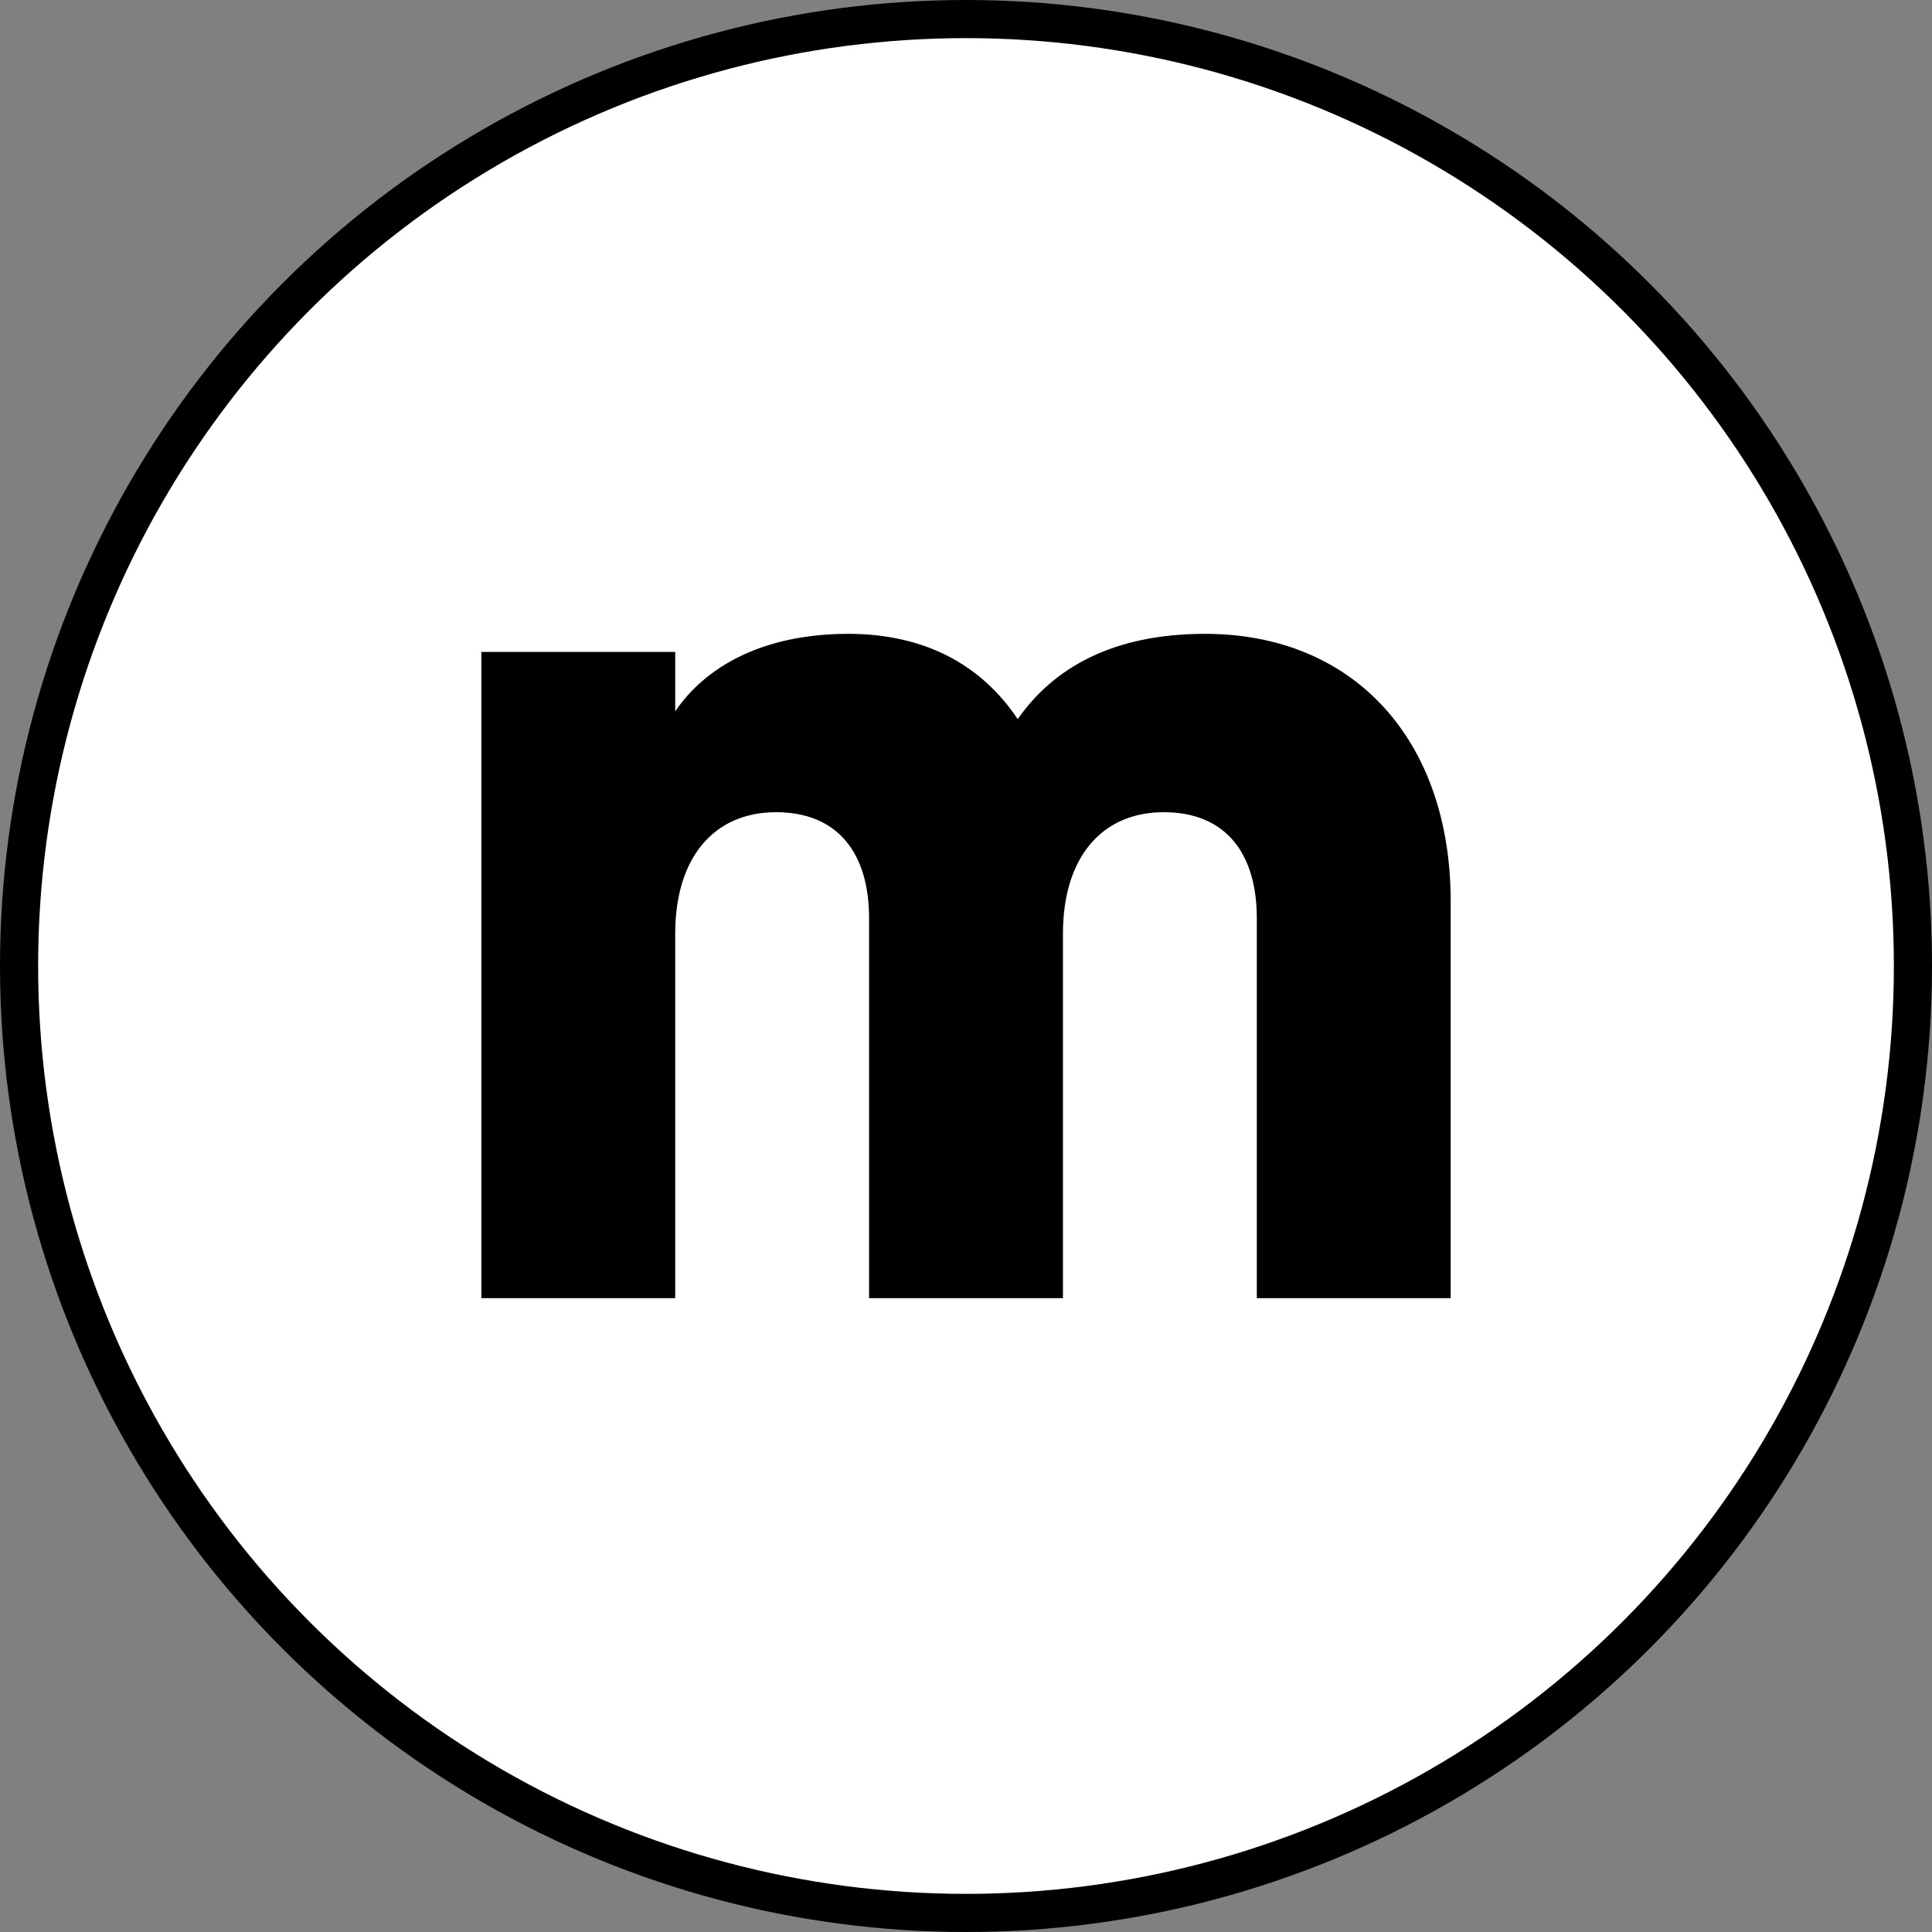
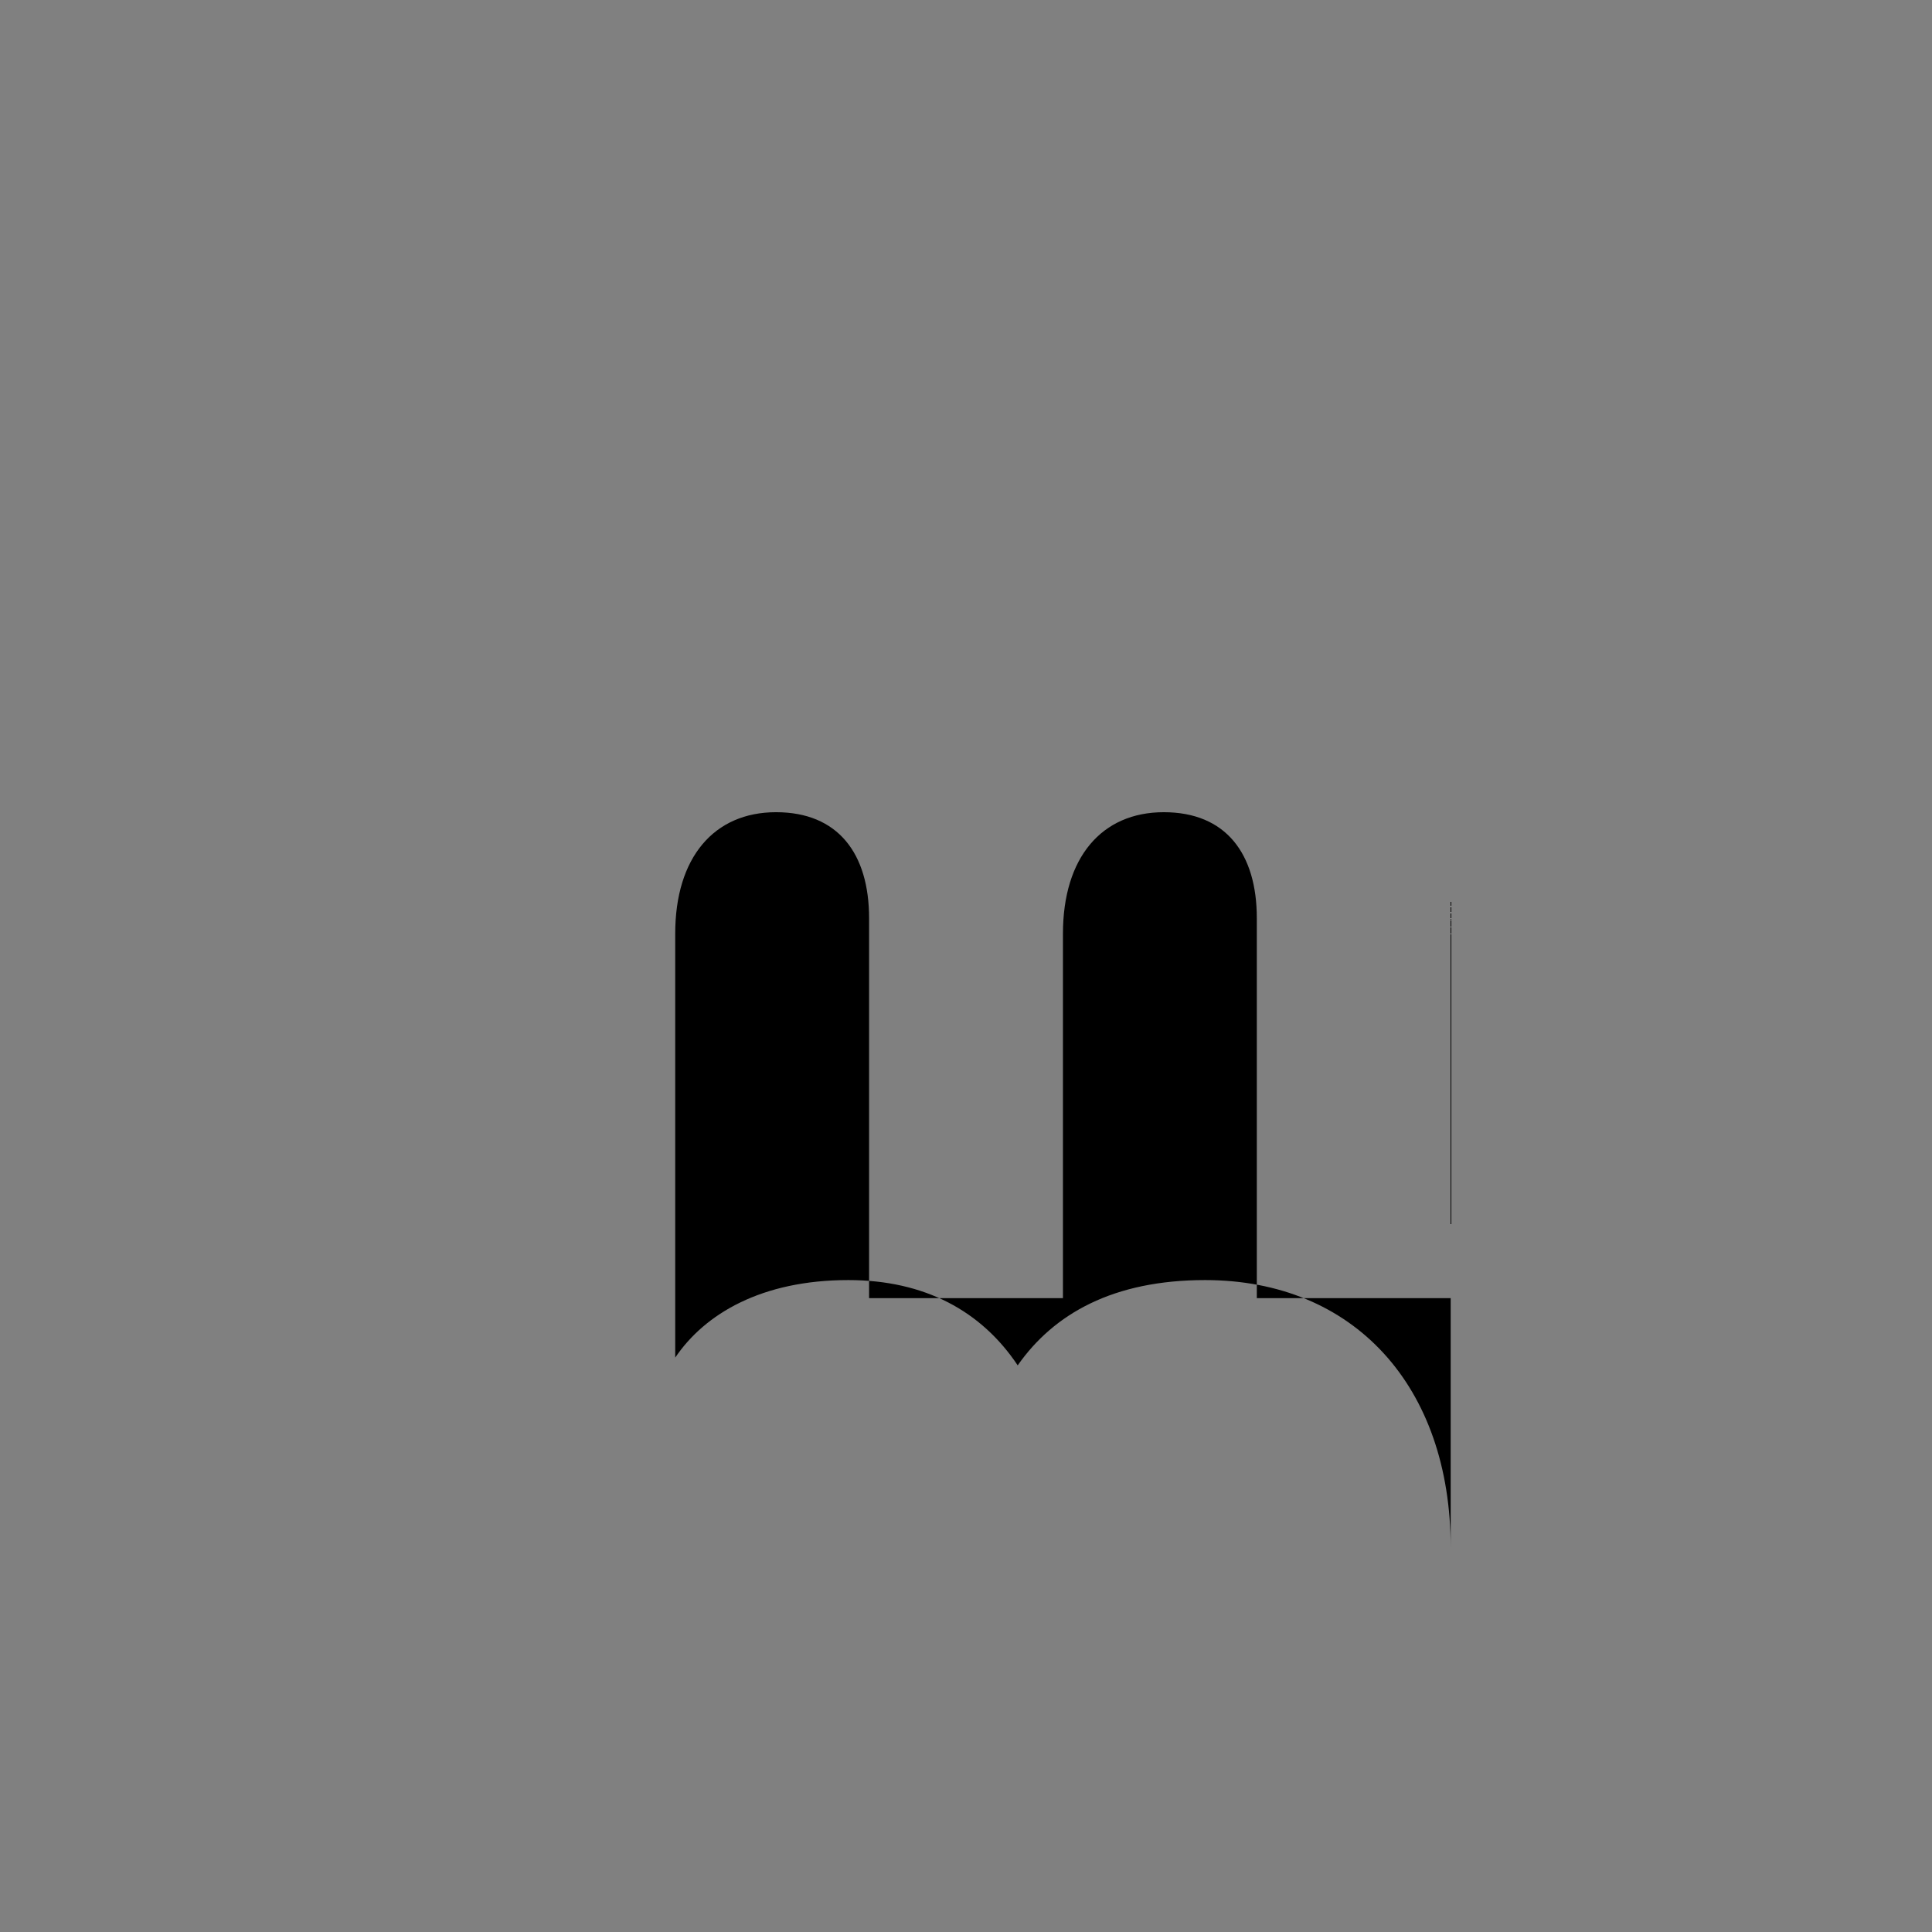
<svg xmlns="http://www.w3.org/2000/svg" id="_Слой_1" data-name="Слой 1" viewBox="0 0 608 608">
  <rect x="0" y="0" width="608" height="608" fill="#808080" stroke="none" />
  <defs>
    <style> .cls-1 { fill: #fff; stroke: #000; stroke-miterlimit: 10; stroke-width: 12px; } .cls-2 { stroke-width: 0px; } </style>
  </defs>
-   <circle class="cls-1" cx="304" cy="304" r="298" />
-   <path class="cls-2" d="m456.53,283.66v124.87h-61.01v-119.58c0-20.34-9.76-33.35-29.28-33.35s-31.73,14.24-31.73,38.23v114.7h-61.01v-119.58c0-20.34-9.76-33.35-29.28-33.35s-31.73,14.24-31.73,38.23v114.7h-61.01v-203.37h61.01v18.71c9.35-13.83,27.25-24.4,54.5-24.4,24,0,41.89,9.76,53.28,26.84,11.39-16.27,30.1-26.84,58.98-26.84,46.77,0,77.28,33.35,77.28,84.19Z" />
+   <path class="cls-2" d="m456.53,283.66v124.87h-61.01v-119.58c0-20.34-9.76-33.35-29.28-33.35s-31.73,14.24-31.73,38.23v114.7h-61.01v-119.58c0-20.34-9.76-33.35-29.28-33.35s-31.73,14.24-31.73,38.23v114.7h-61.01h61.01v18.71c9.35-13.83,27.25-24.4,54.5-24.4,24,0,41.89,9.76,53.28,26.84,11.39-16.27,30.1-26.84,58.98-26.84,46.77,0,77.28,33.35,77.28,84.19Z" />
</svg>